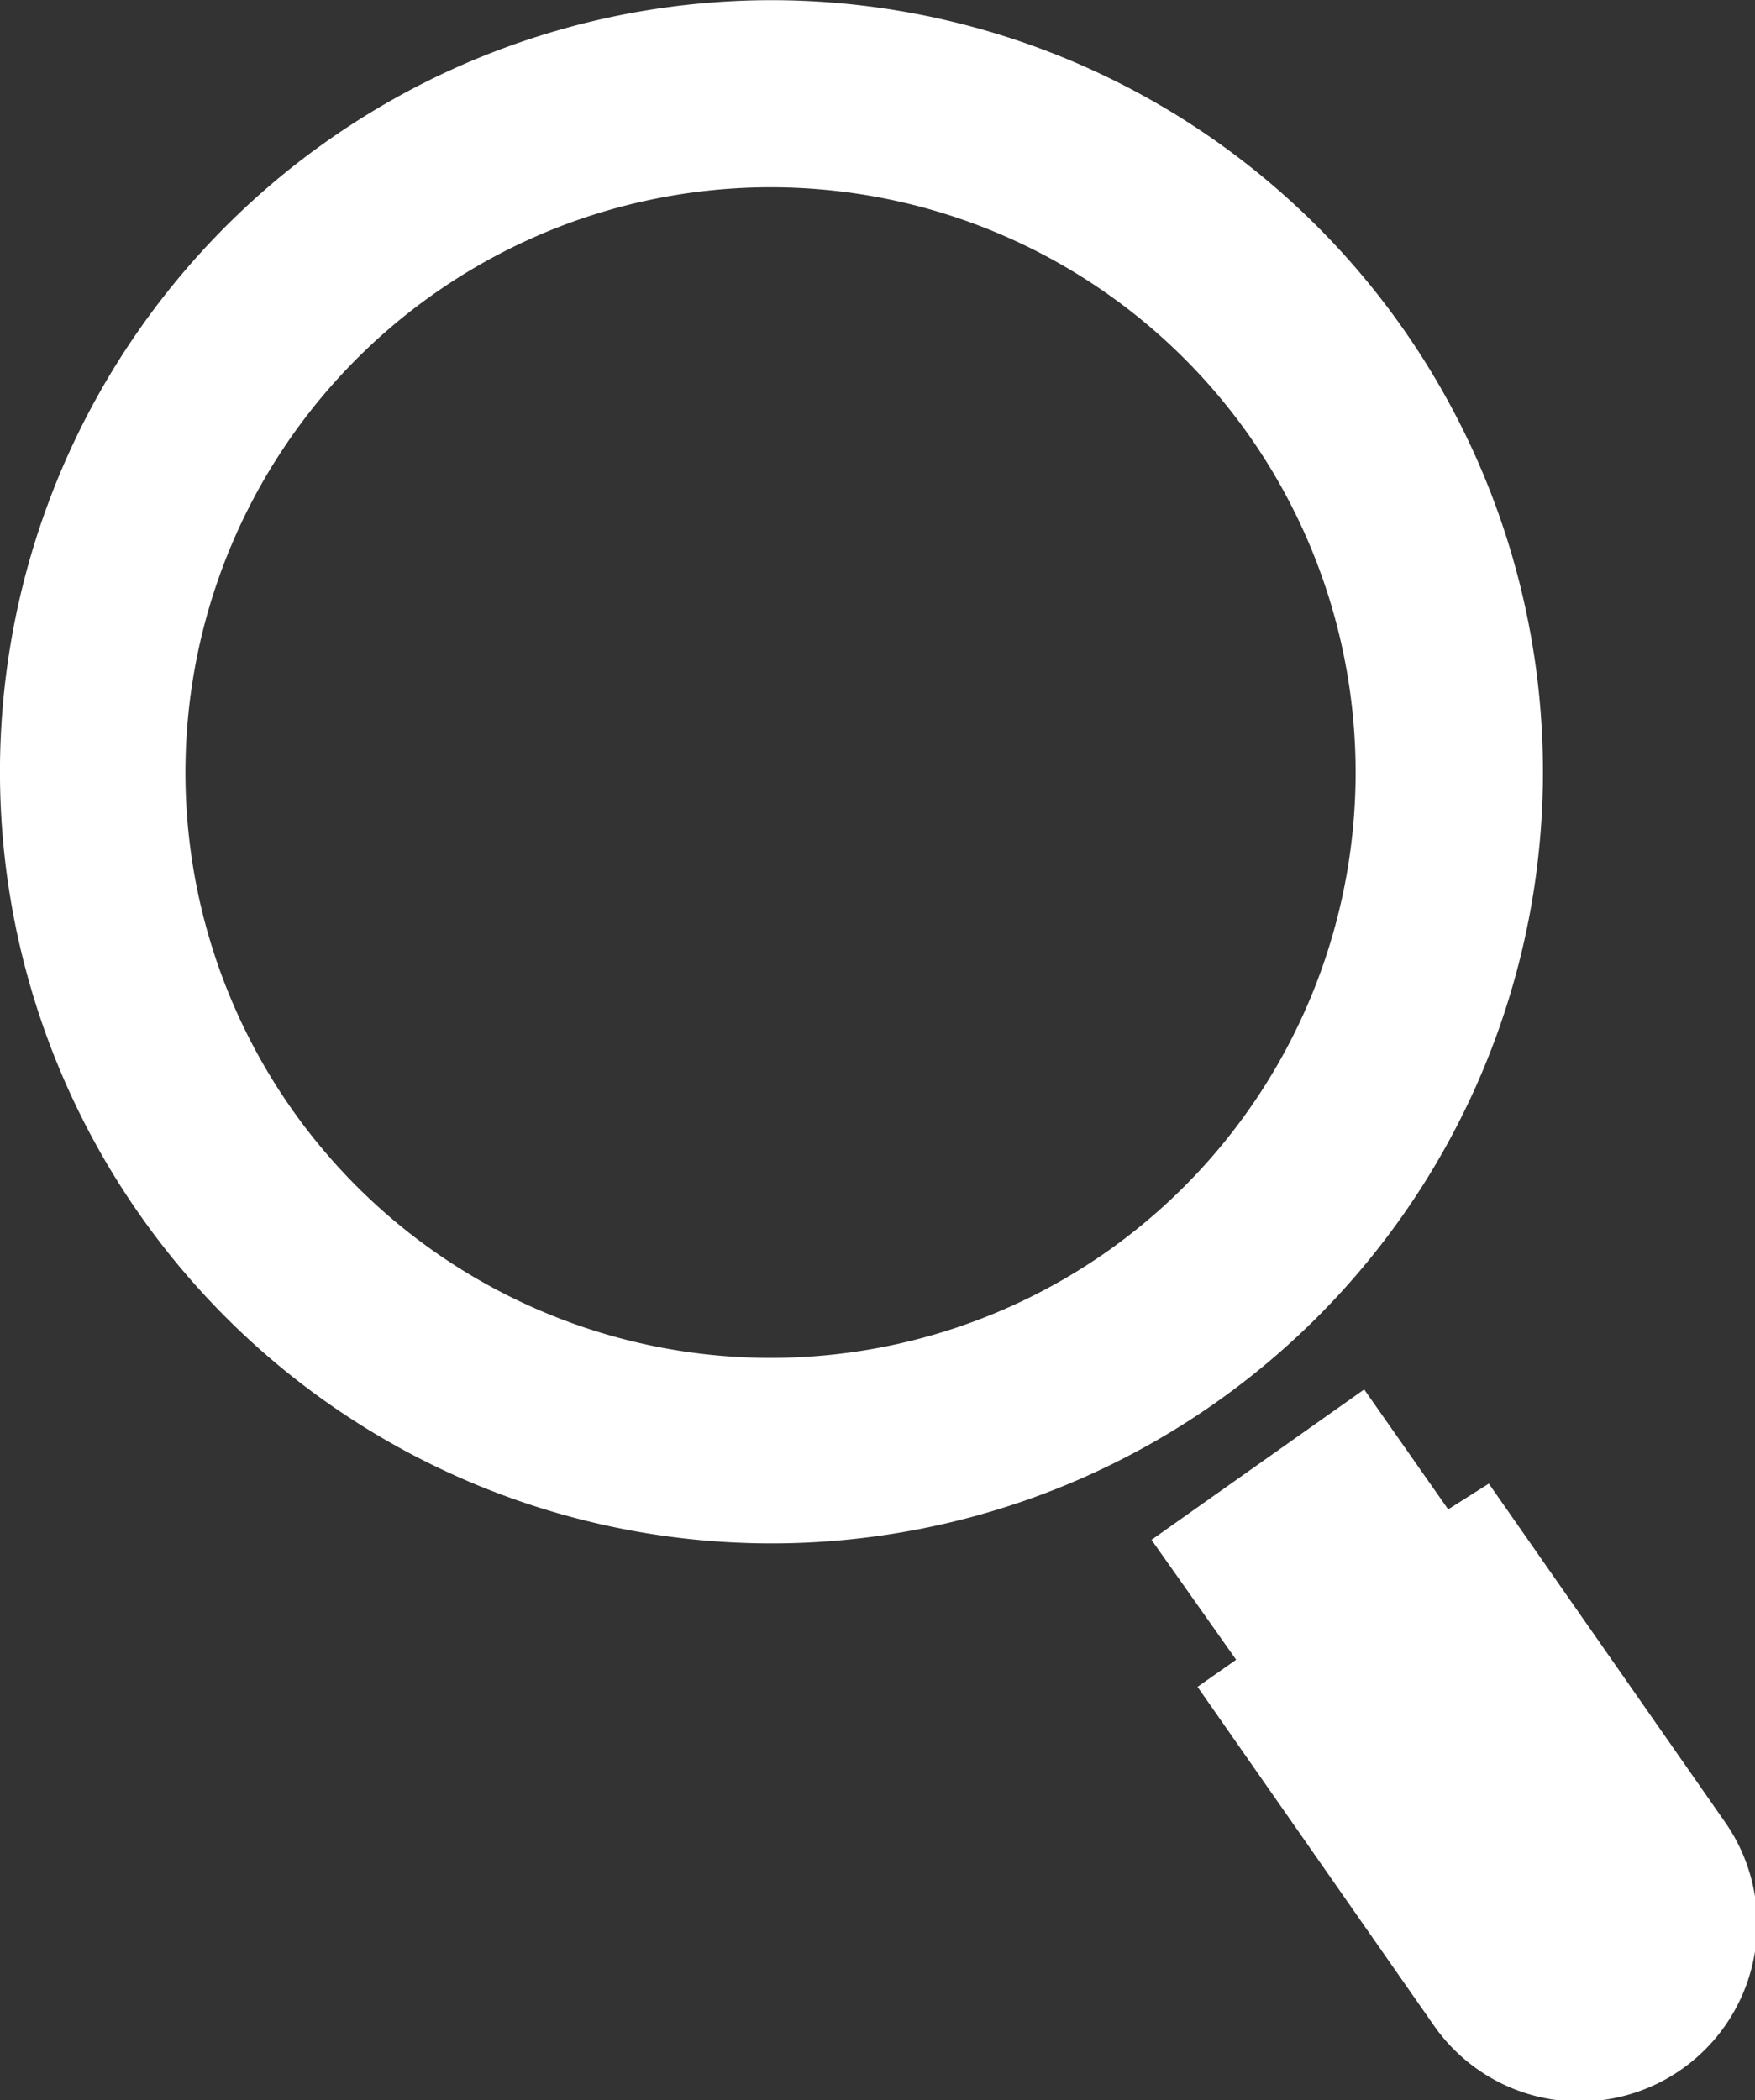
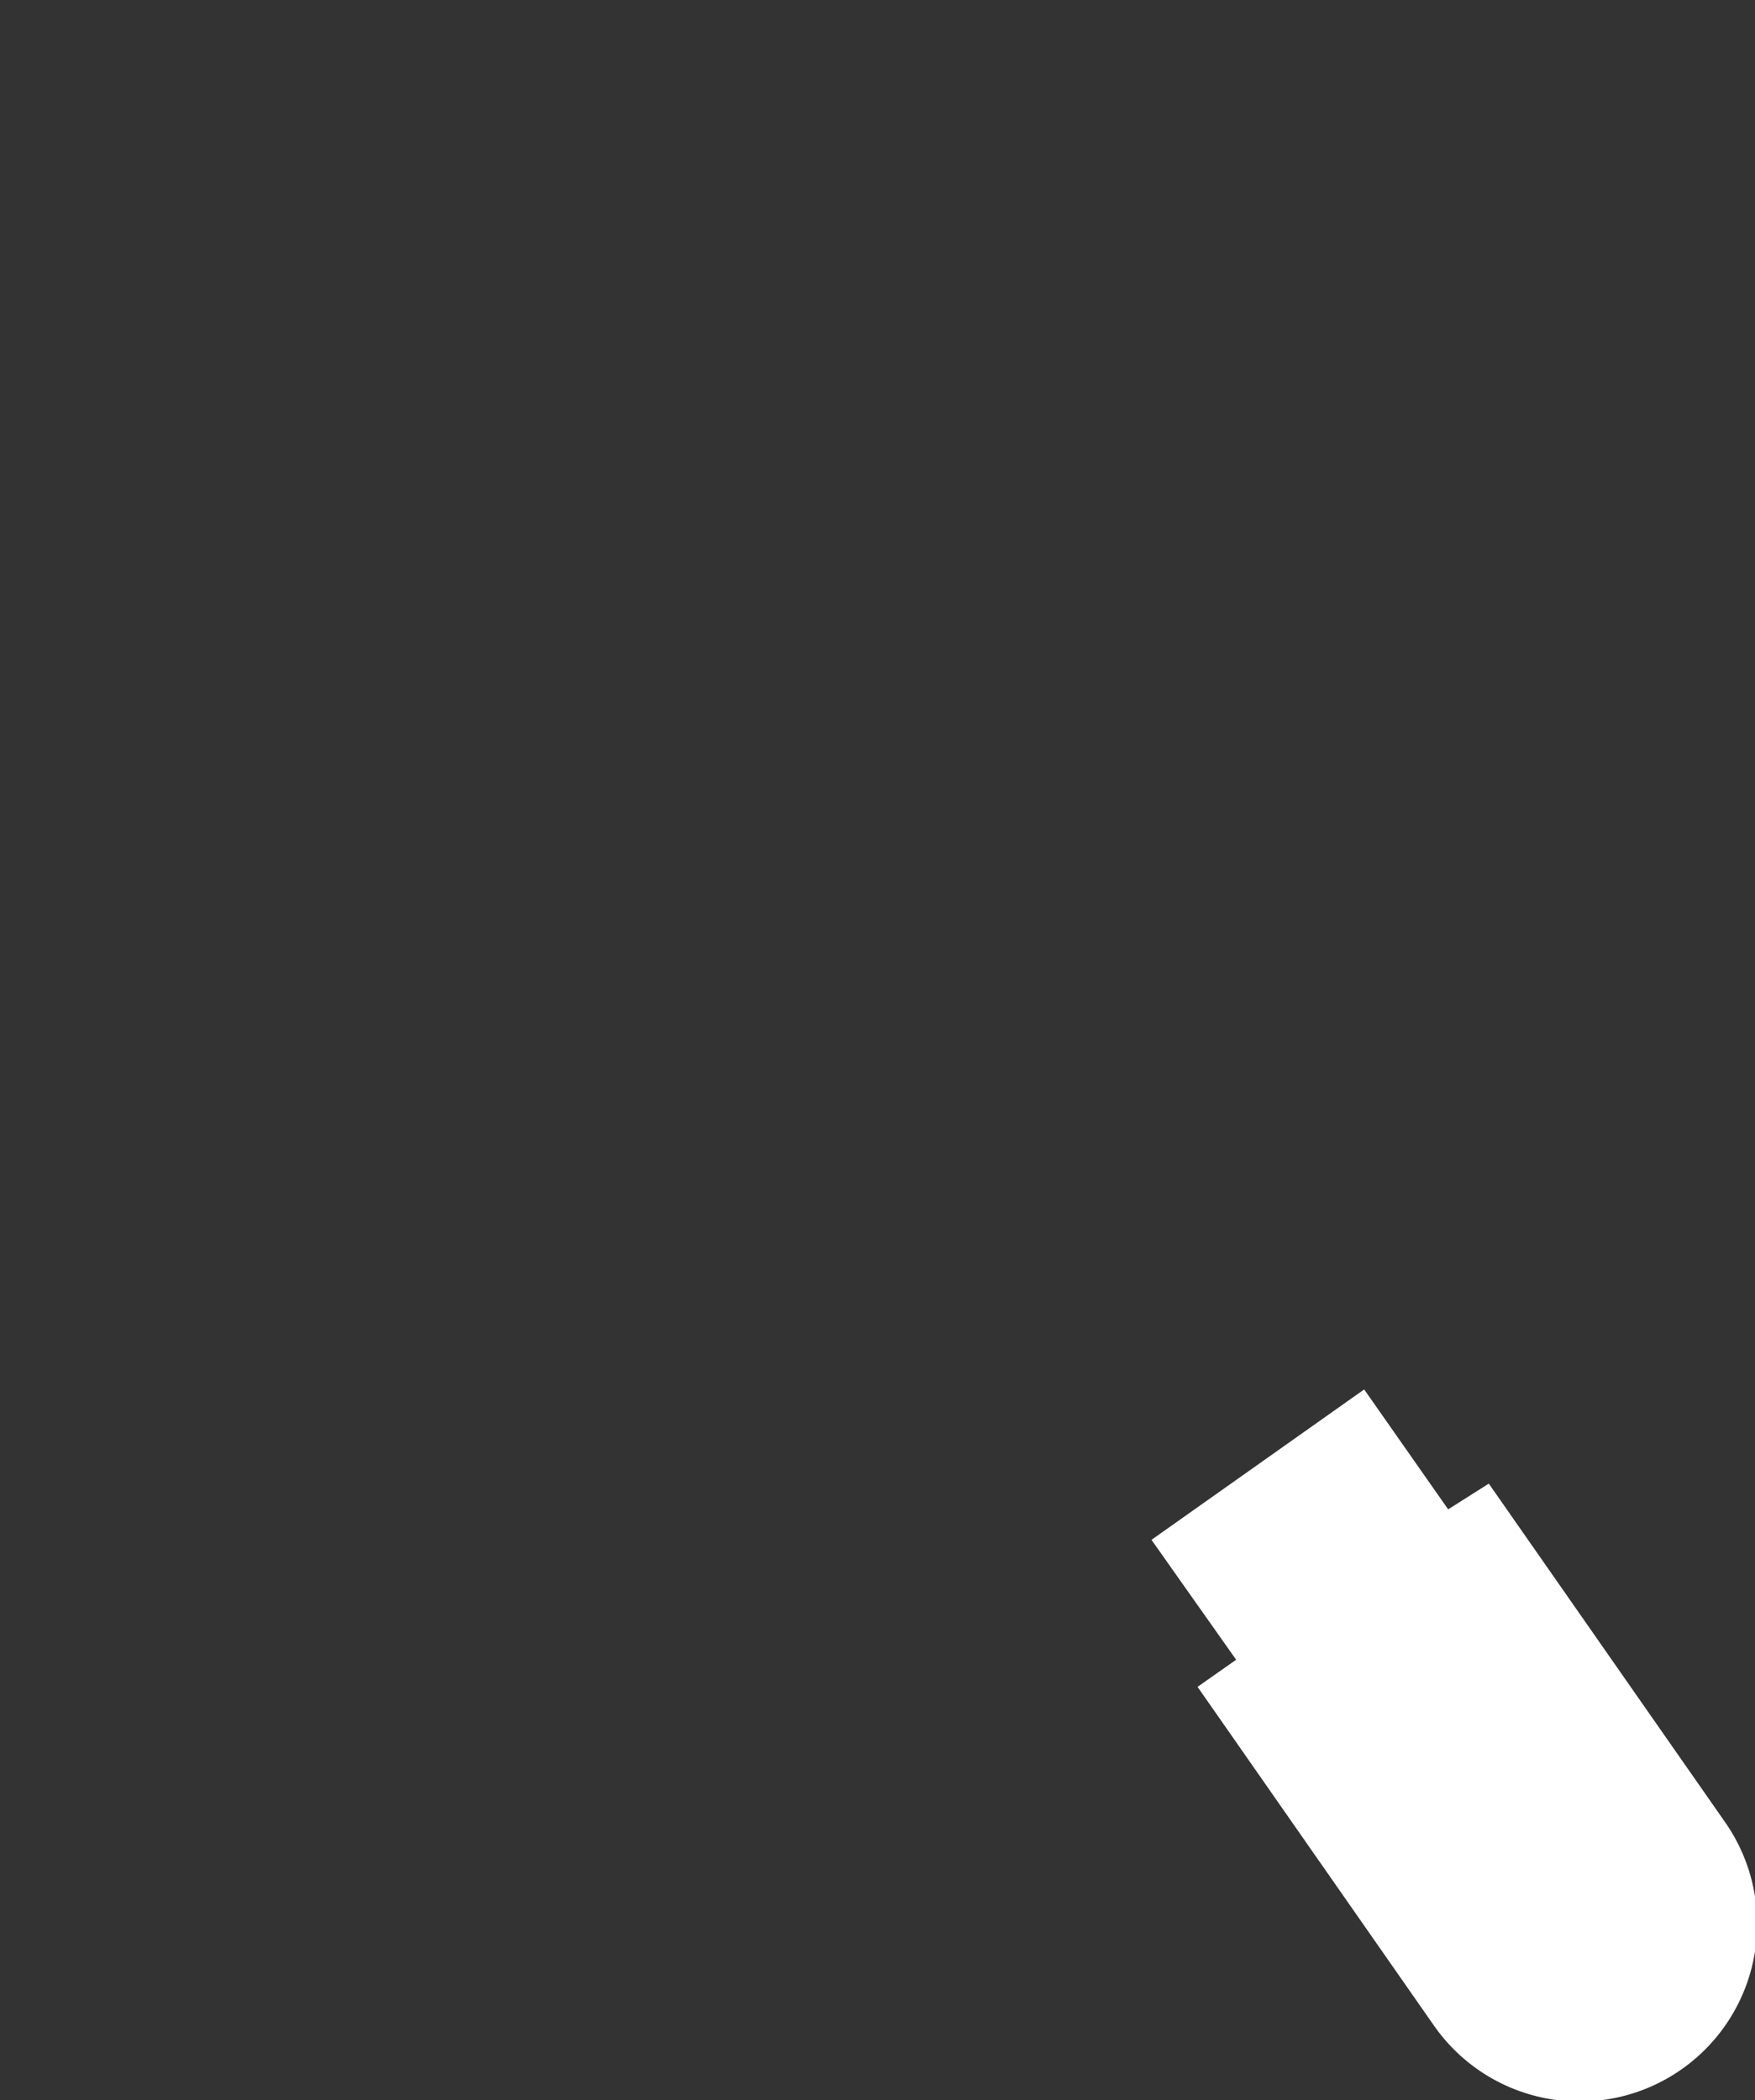
<svg xmlns="http://www.w3.org/2000/svg" width="25.91" height="31" viewBox="0 0 25.91 31">
  <rect x="0" y="0" width="25.91" height="31" fill="#333333" stroke="none" />
  <title>aaps_search_icon</title>
-   <path d="M4.86,2.06a11.39,11.39,0,1,0,15.86,2.8A11.39,11.39,0,0,0,4.86,2.06ZM16.35,18.47a8.64,8.64,0,1,1,2.12-12A8.65,8.65,0,0,1,16.35,18.47Z" transform="translate(0 0)" fill="#fff" />
  <path d="M21.38,22.28l-1.24-1.77L17,22.73l1.25,1.77-.57.4,3.49,5a2.62,2.62,0,1,0,4.3-3l-3.49-5Z" transform="translate(0 0)" fill="#fff" />
</svg>